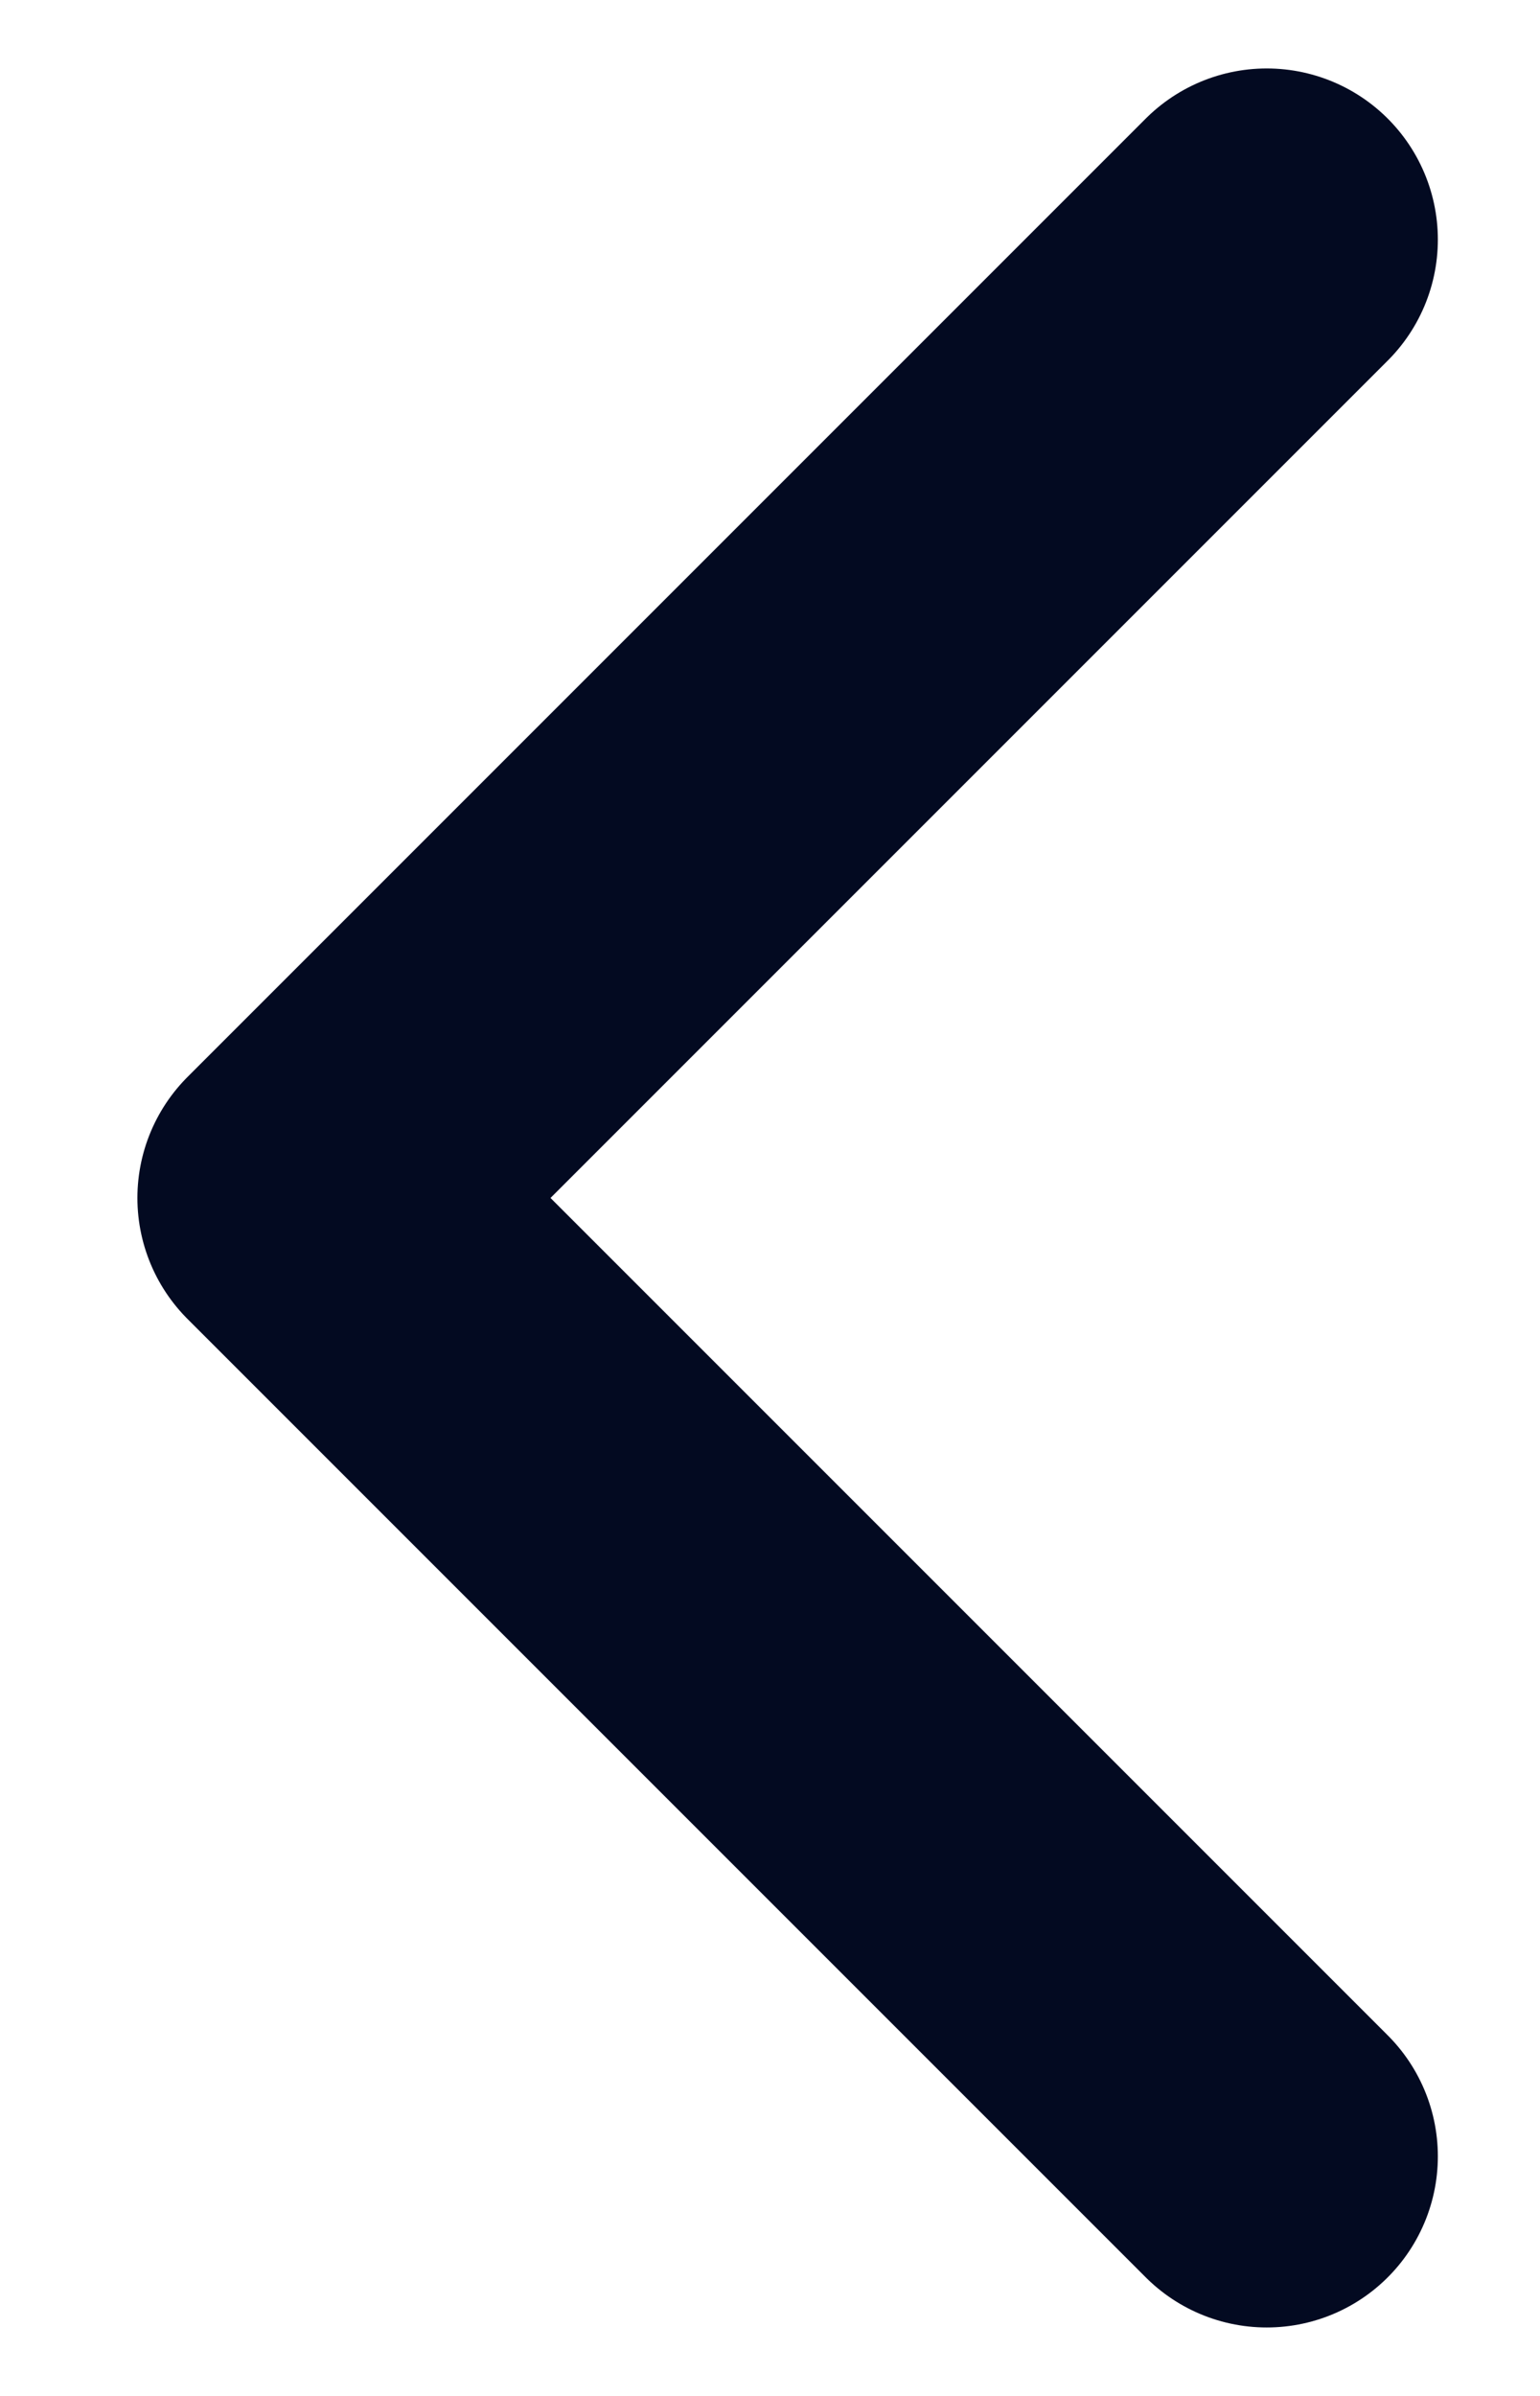
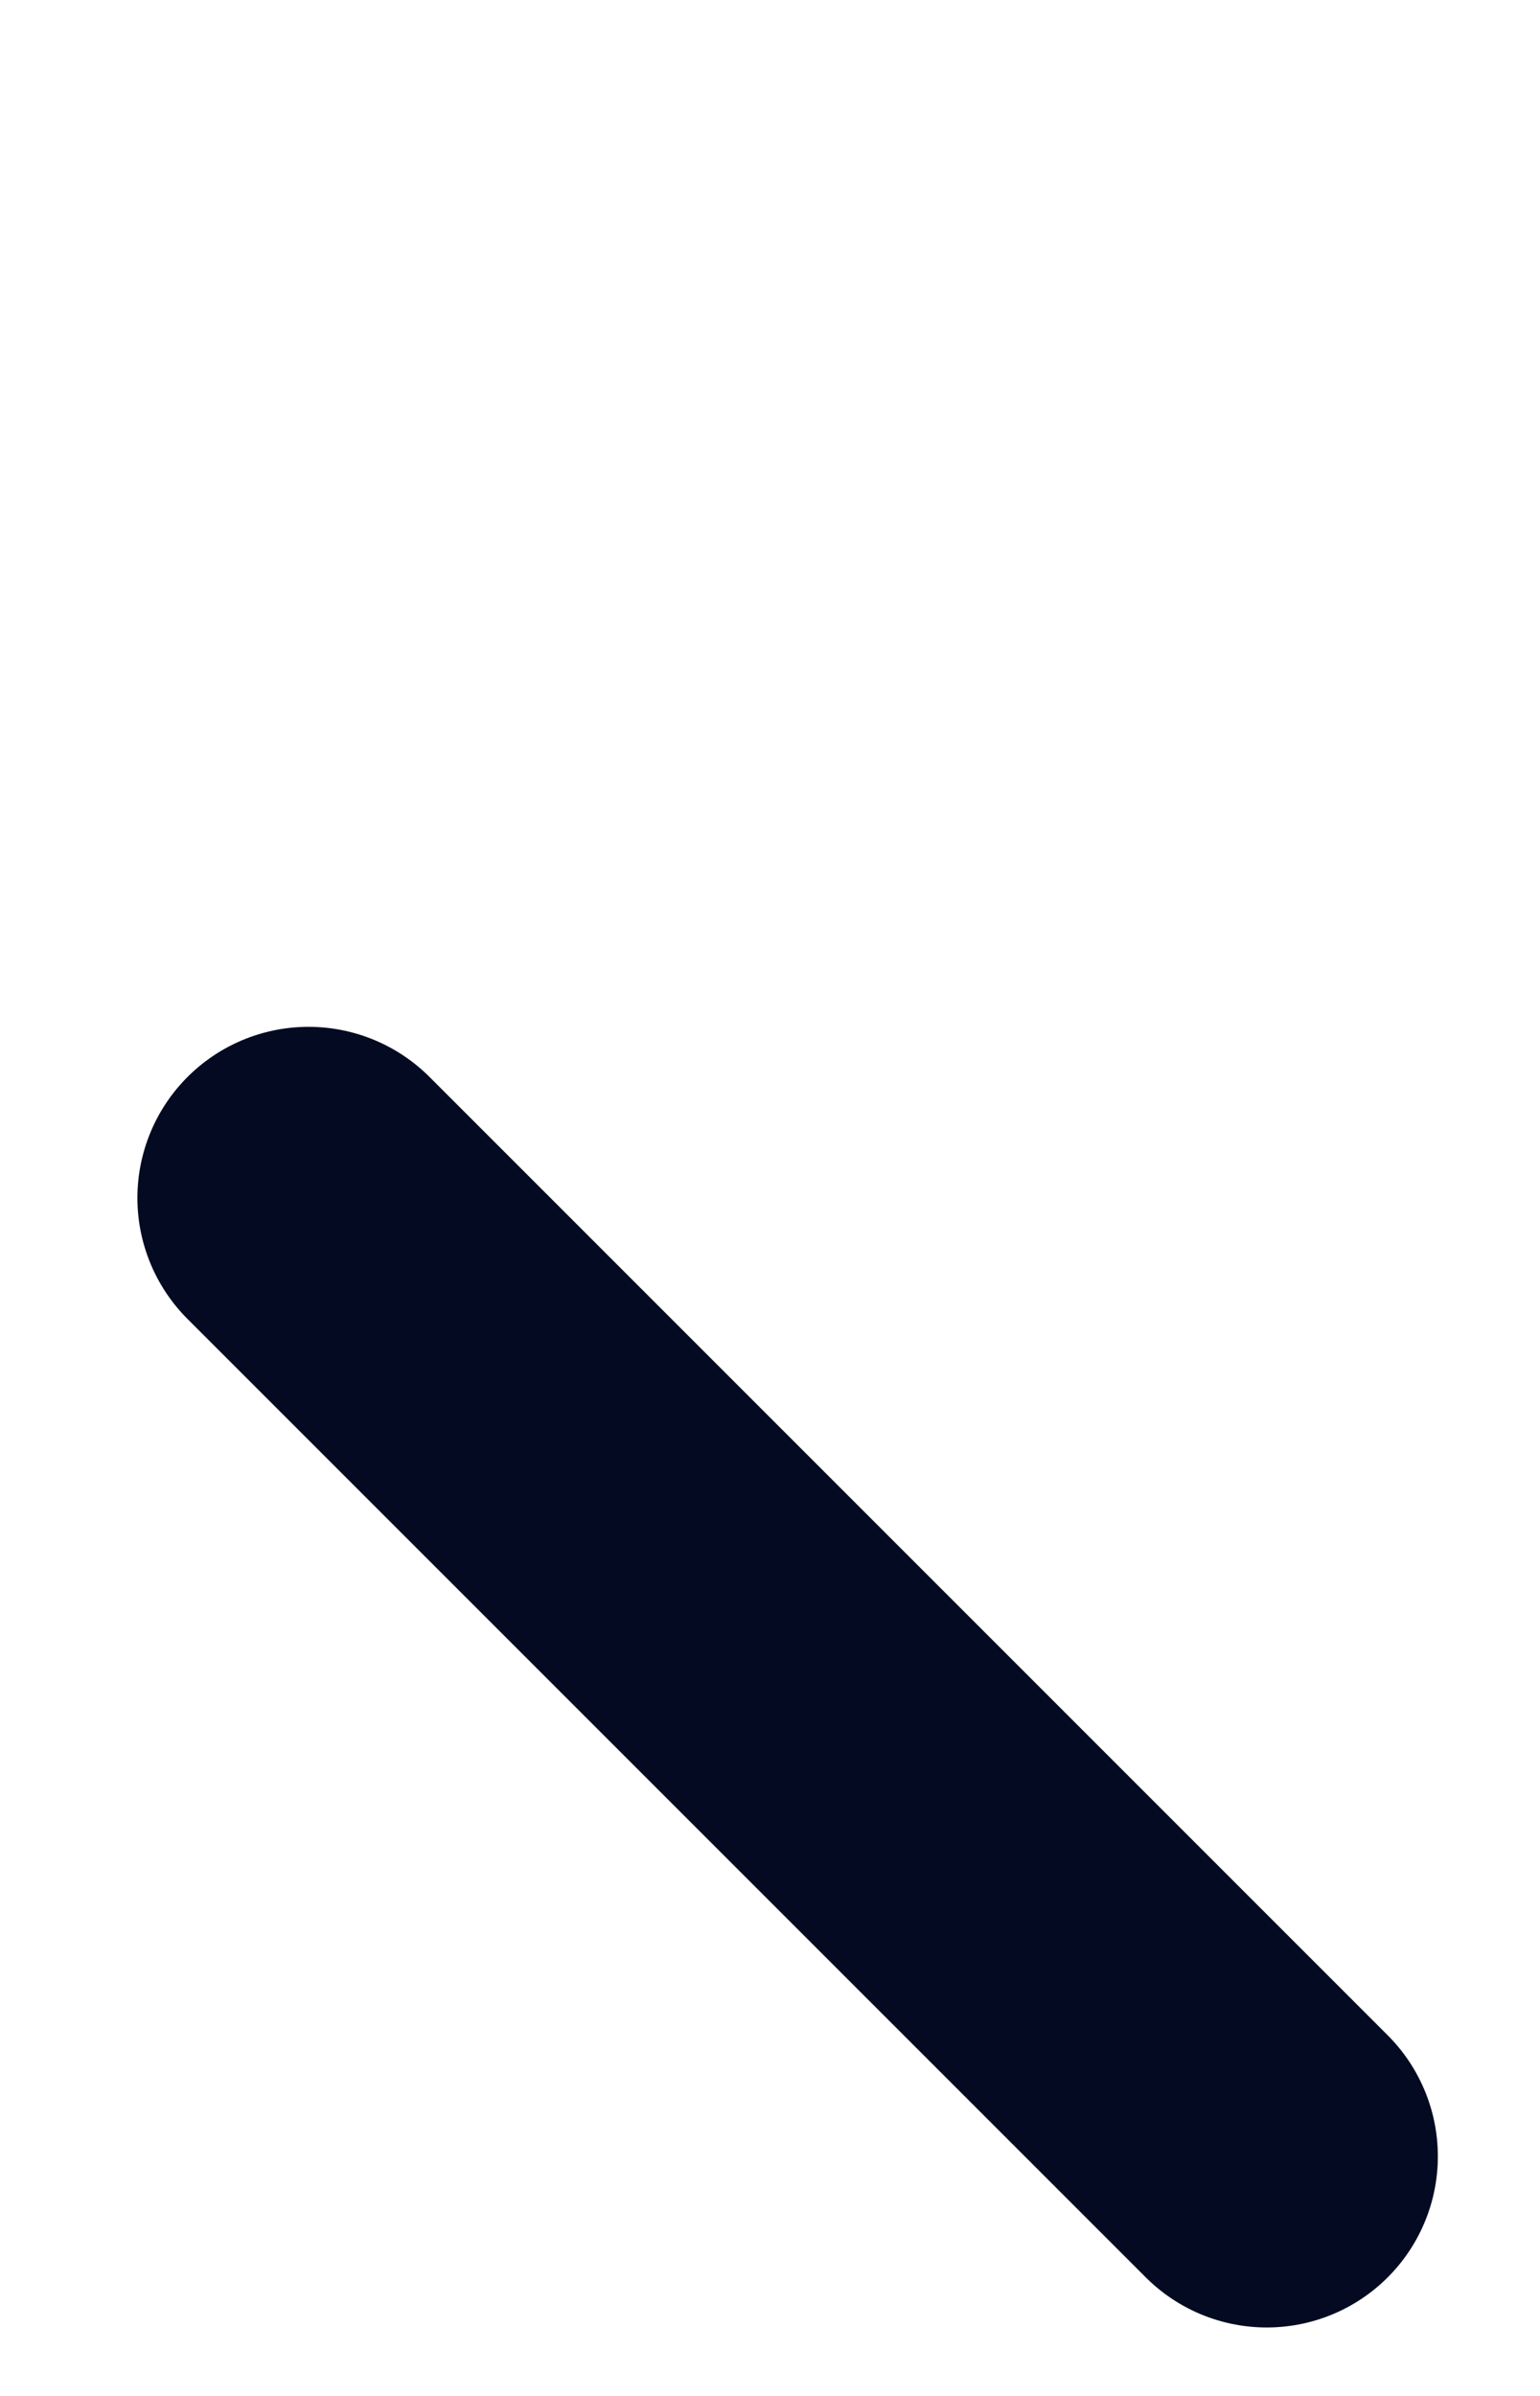
<svg xmlns="http://www.w3.org/2000/svg" width="9" height="14" viewBox="0 0 9 14" fill="none">
-   <path d="M7.403 12.6L1.803 7L7.403 1.4" stroke="#030A21" stroke-width="2" stroke-linecap="round" stroke-linejoin="round" />
+   <path d="M7.403 12.6L1.803 7" stroke="#030A21" stroke-width="2" stroke-linecap="round" stroke-linejoin="round" />
</svg>